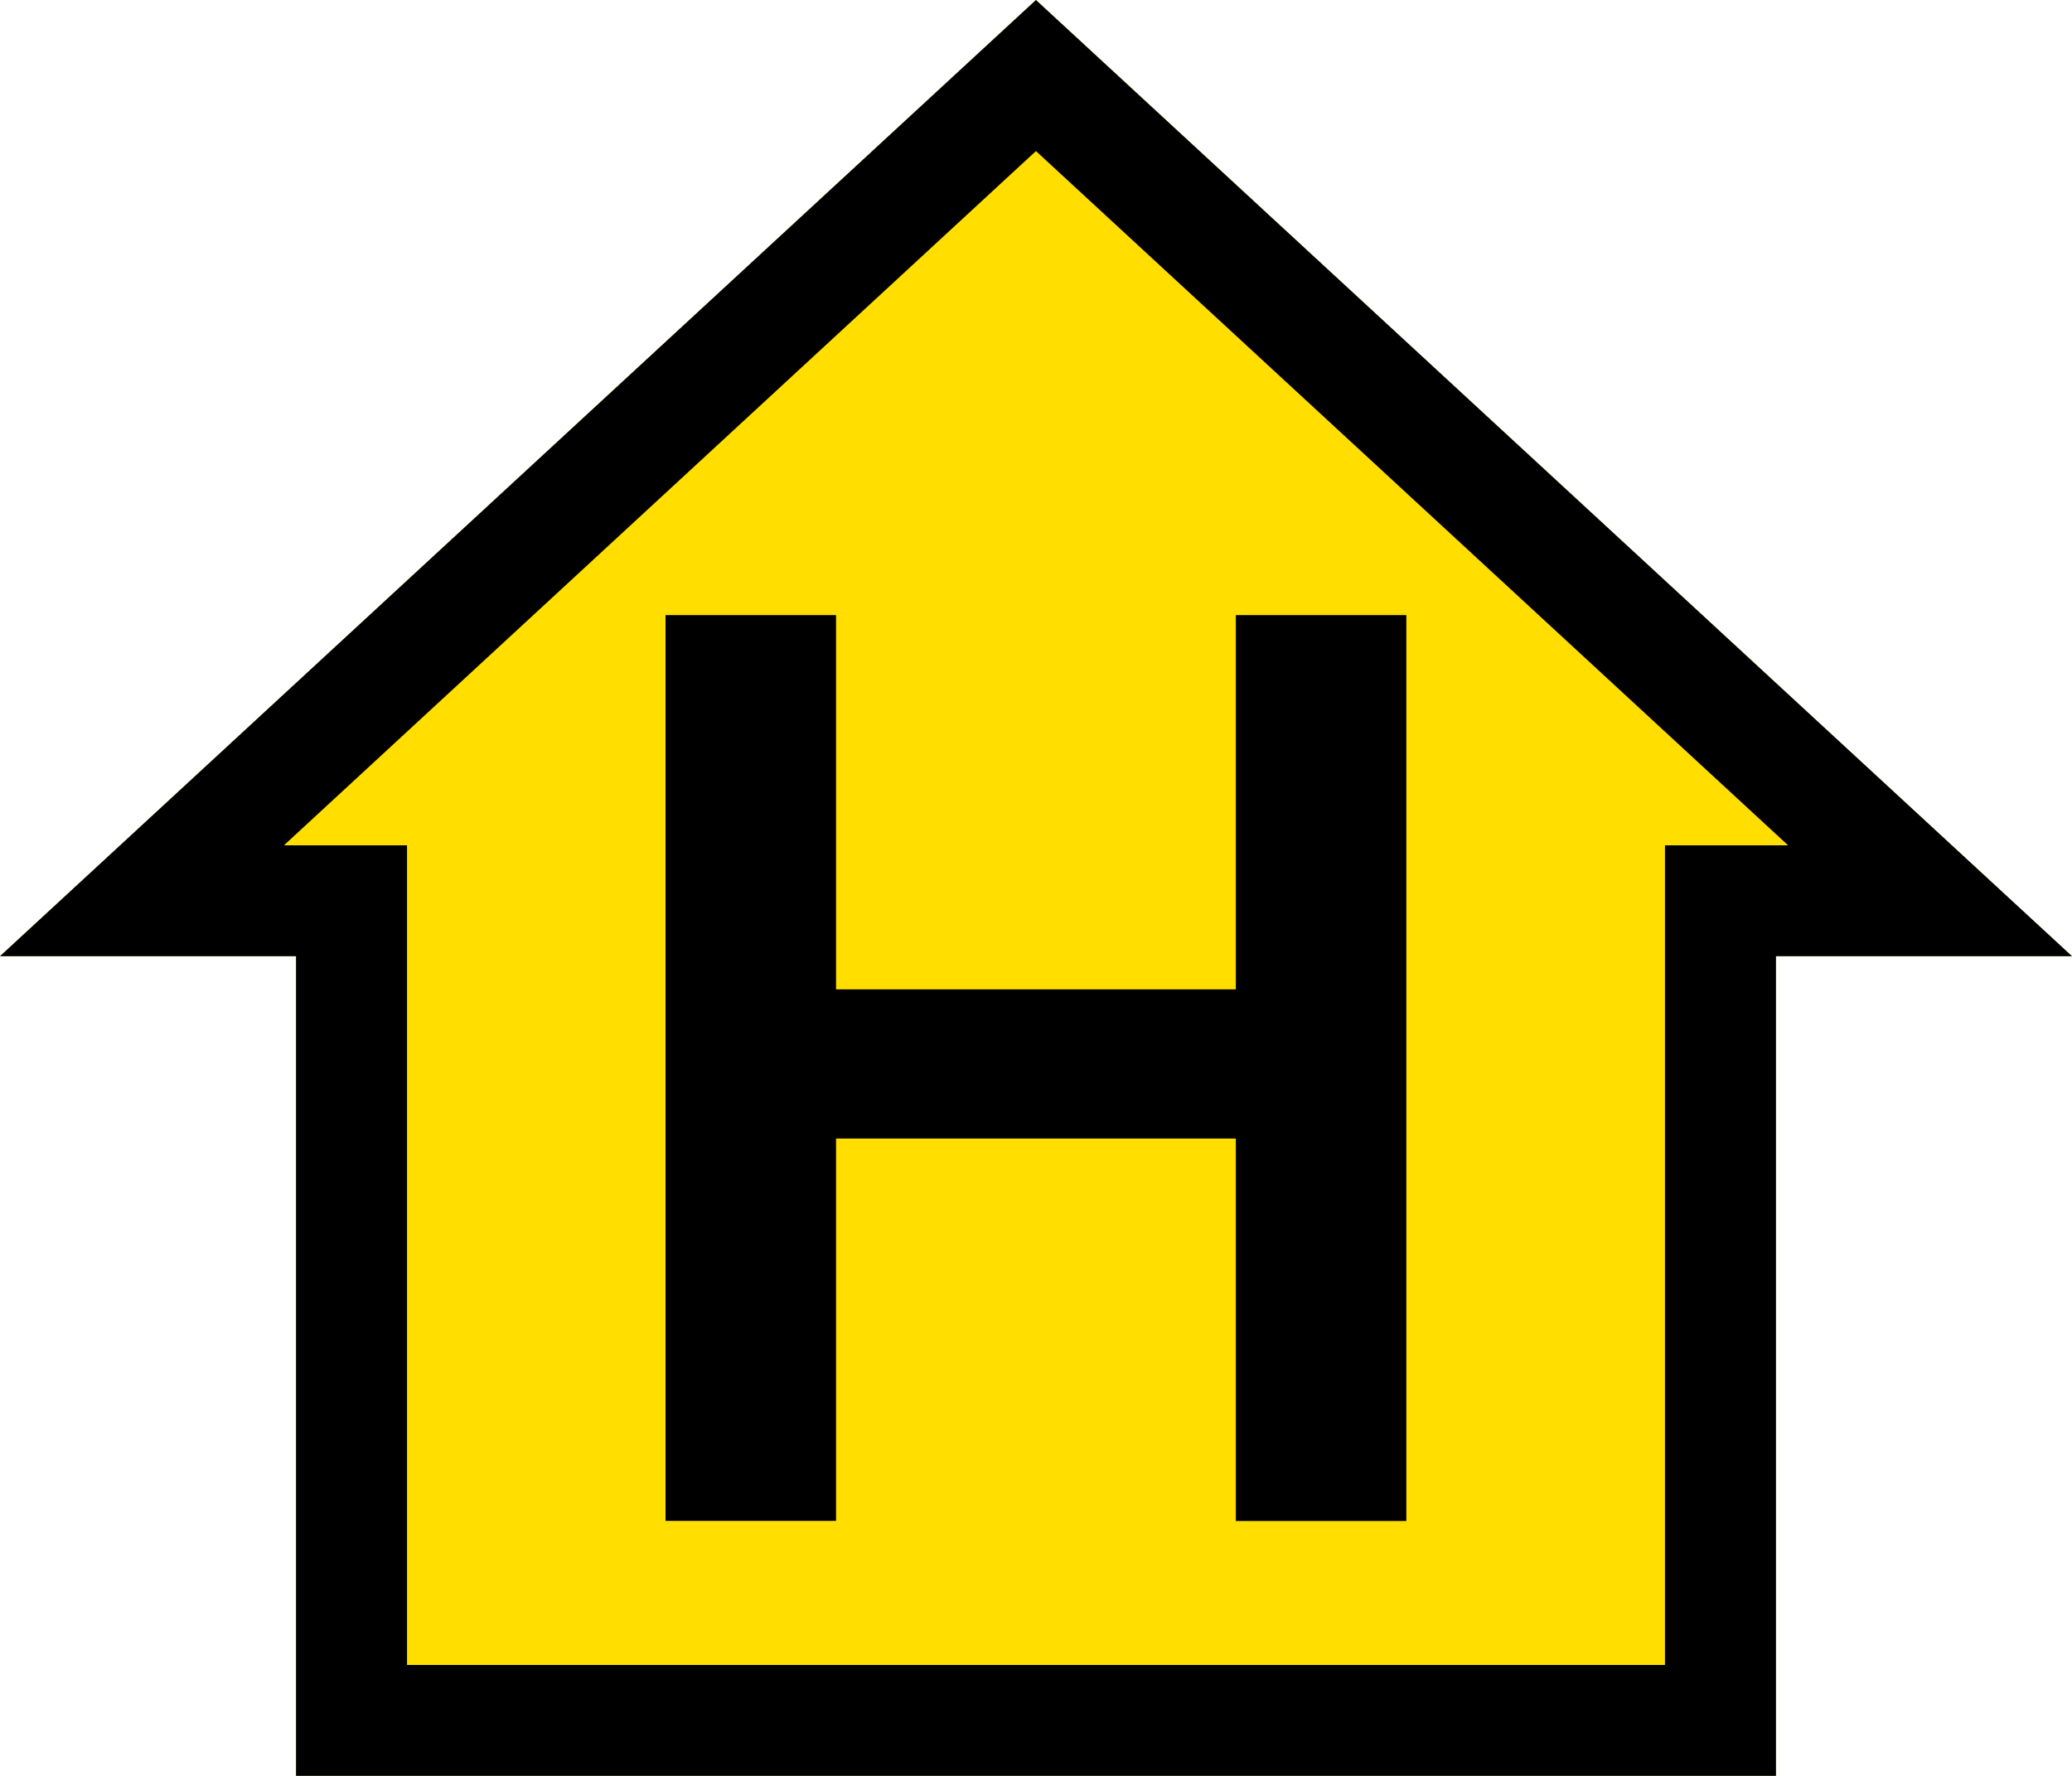
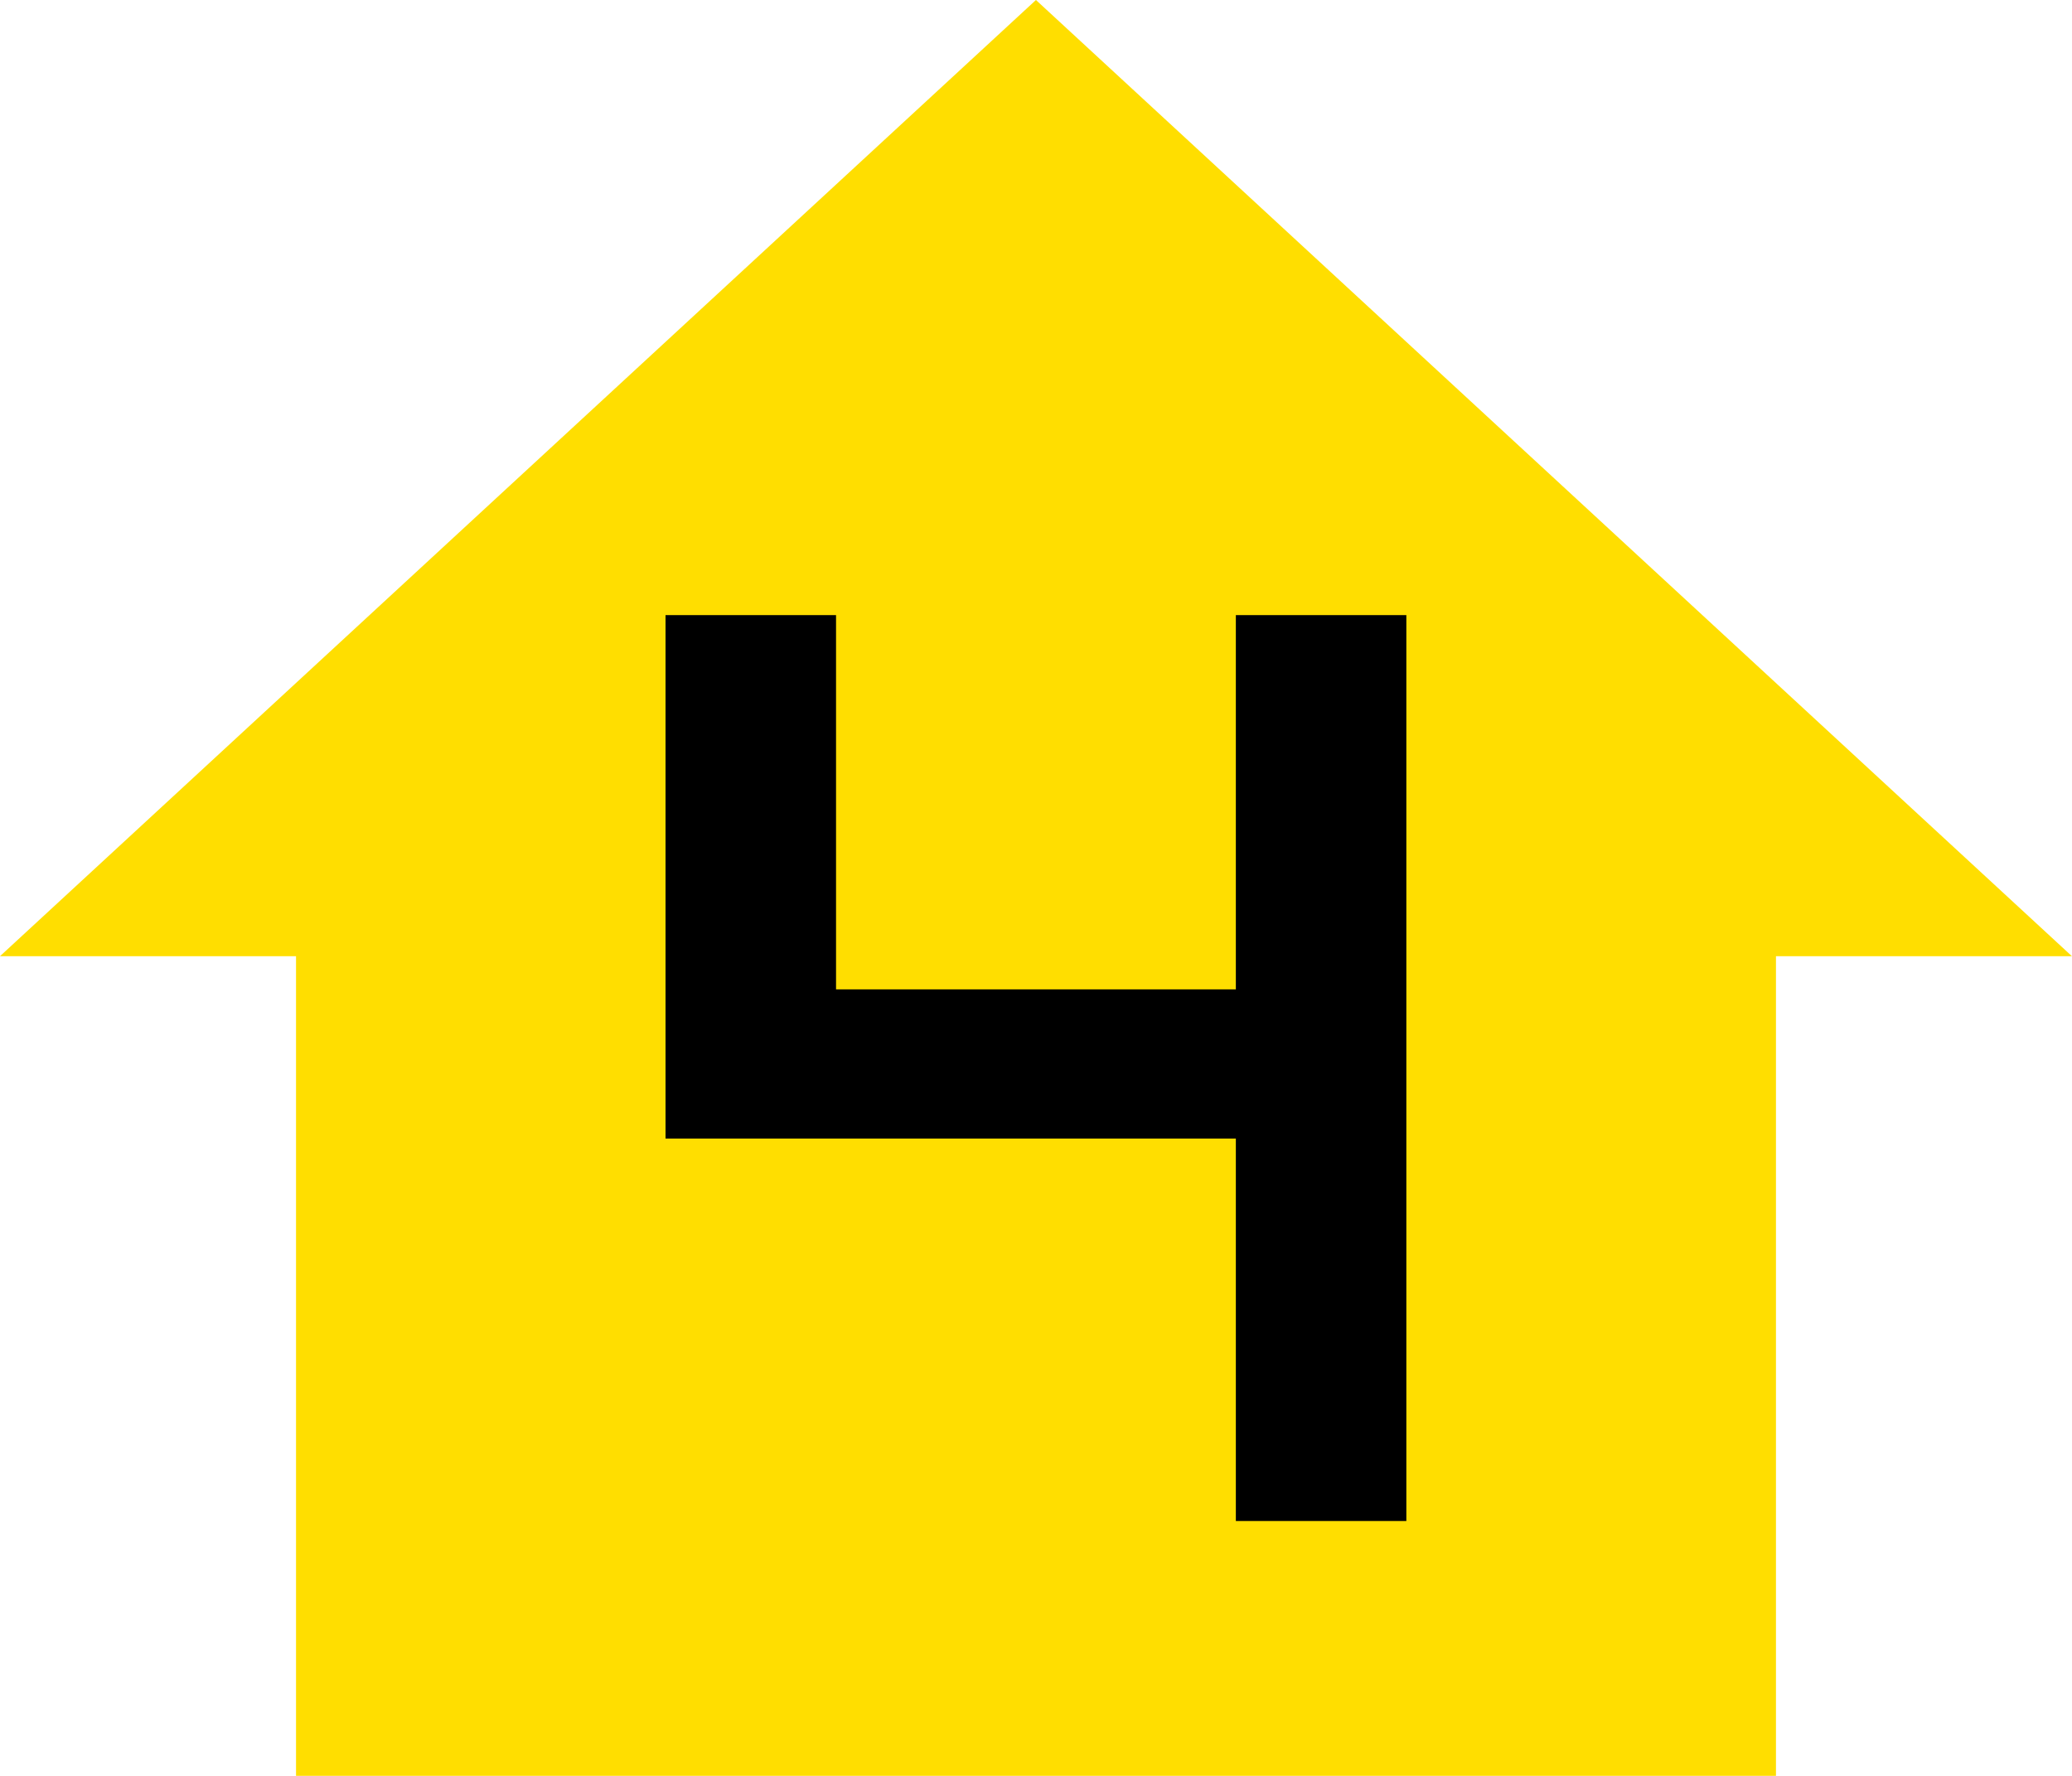
<svg xmlns="http://www.w3.org/2000/svg" id="a" viewBox="0 0 18.667 16">
  <defs>
    <style>.b{fill:#ffde00;}</style>
  </defs>
  <path class="b" d="m18.667,8.615h-2.667v7.385H2.667v-7.385H0L9.333,0l9.333,8.615Z" />
-   <path d="m9.333,1.361l6.776,6.255h-1.109v7.385H3.667v-7.385h-1.109L9.333,1.361m0-1.361L0,8.615h2.667v7.385h13.333v-7.385h2.667L9.333,0h0Z" />
-   <path d="m11.134,10.258h-3.602v3.445h-1.536V5.542h1.536v3.372h3.602v-3.372h1.536v8.162h-1.536v-3.445Z" />
+   <path d="m11.134,10.258h-3.602h-1.536V5.542h1.536v3.372h3.602v-3.372h1.536v8.162h-1.536v-3.445Z" />
</svg>